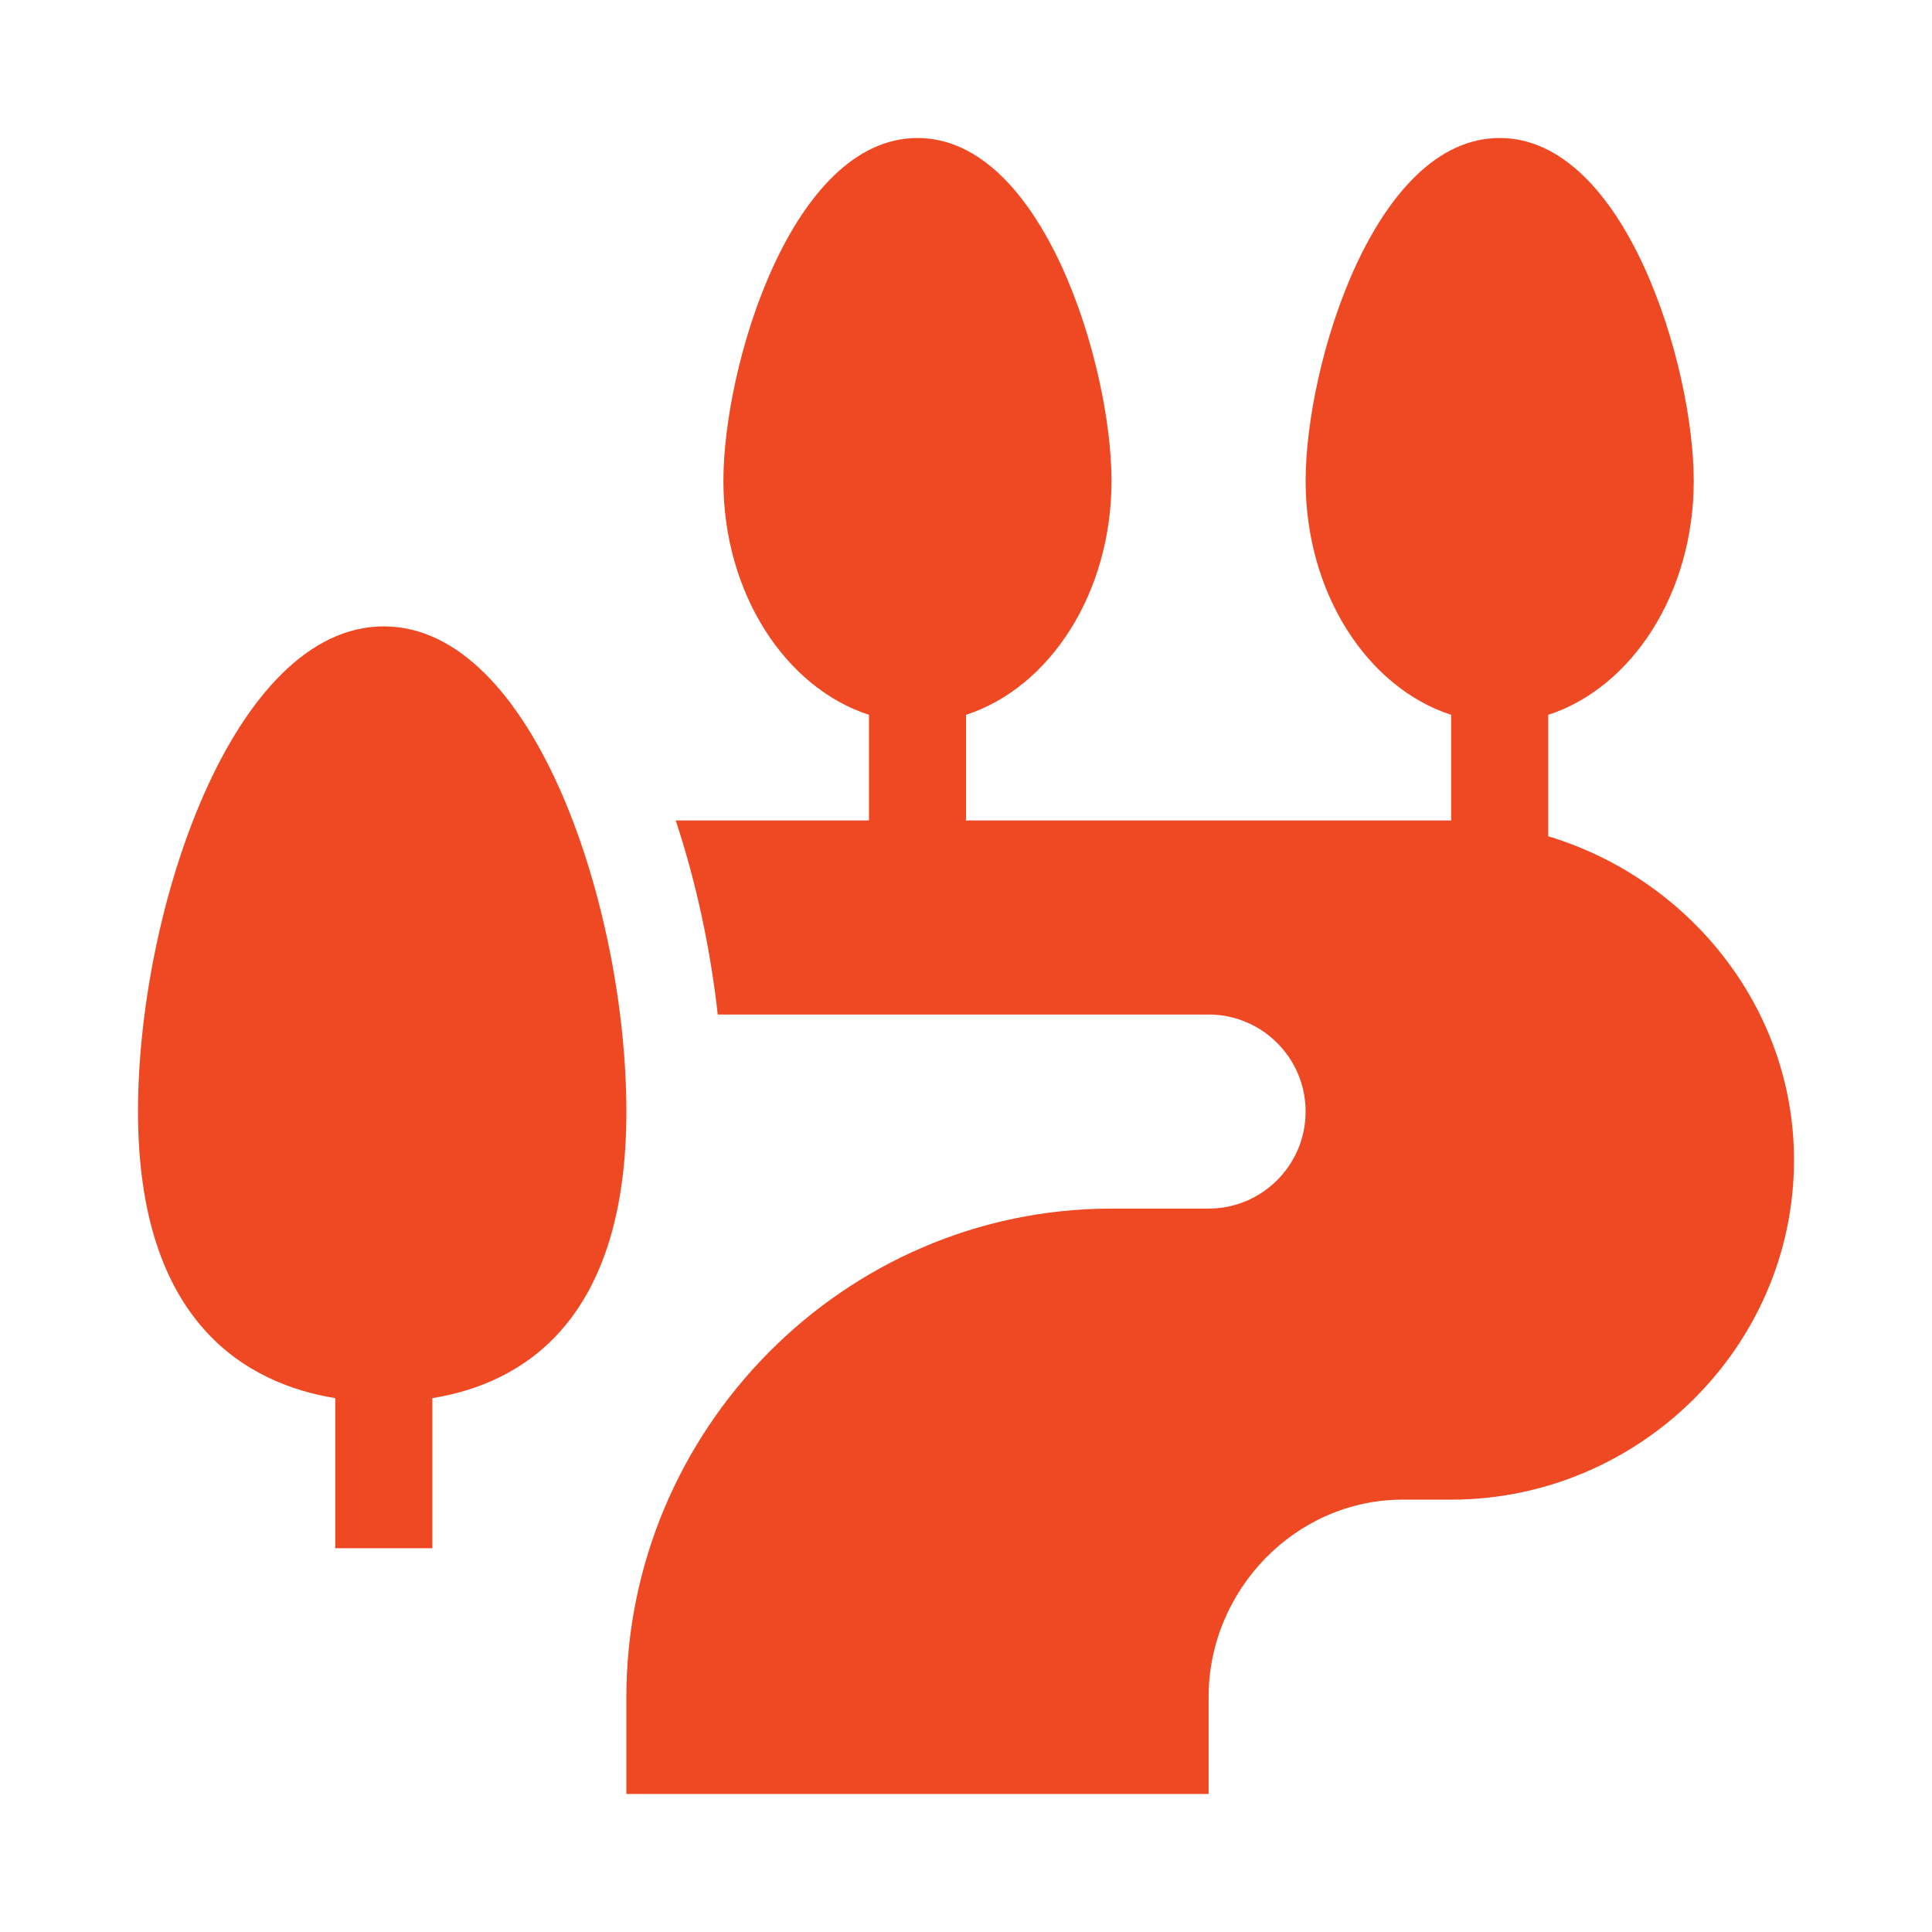
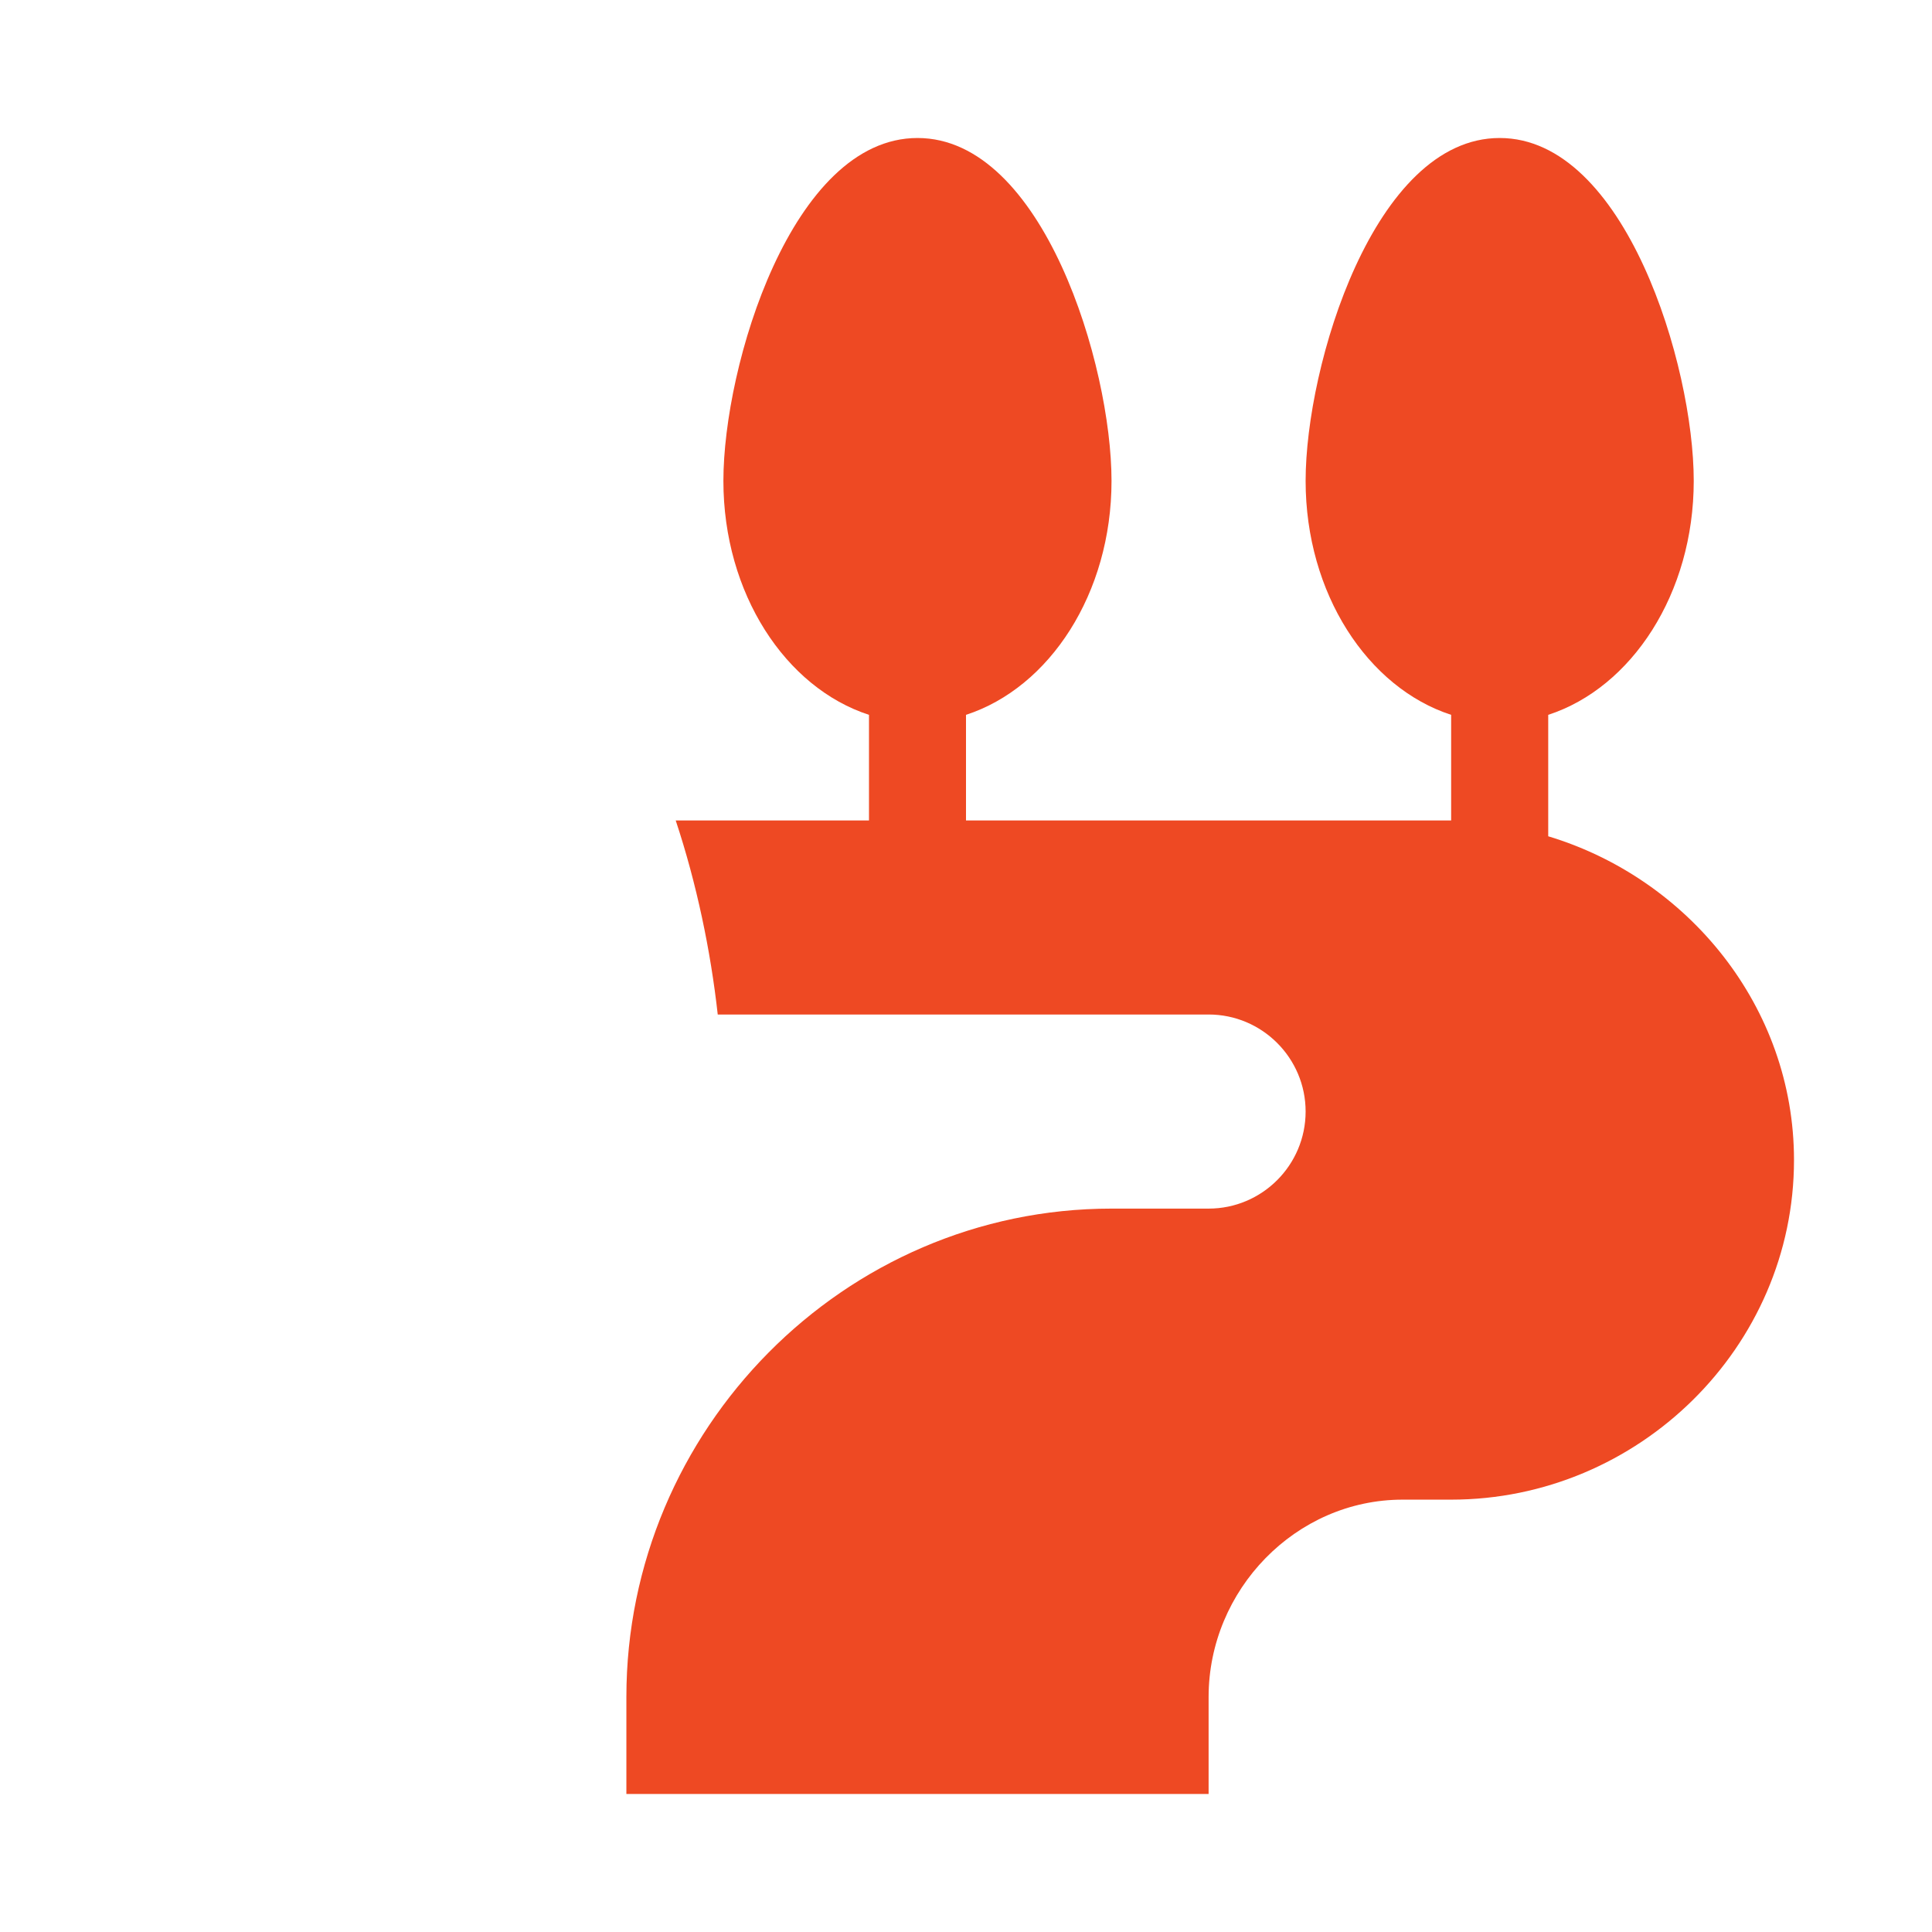
<svg xmlns="http://www.w3.org/2000/svg" width="28" height="28" viewBox="0 0 28 28" fill="none">
-   <path d="M4.859 20.263V22.438H6.266V20.263C7.539 20.056 9.078 19.182 9.078 16.109C9.078 13.173 7.741 9.078 5.562 9.078C3.384 9.078 2 13.173 2 16.109C2 19.182 3.586 20.056 4.859 20.263Z" fill="#EE4923" />
  <path d="M22.438 12.12V10.36C23.647 9.967 24.547 8.602 24.547 6.969C24.547 5.298 23.554 2 21.734 2C19.915 2 18.922 5.298 18.922 6.969C18.922 8.602 19.822 9.967 21.031 10.36V11.891H14V10.36C15.21 9.967 16.109 8.602 16.109 6.969C16.109 5.298 15.117 2 13.297 2C11.477 2 10.484 5.298 10.484 6.969C10.484 8.602 11.384 9.967 12.594 10.36V11.891H9.793C10.097 12.807 10.299 13.778 10.402 14.703H17.516C18.291 14.703 18.922 15.334 18.922 16.109C18.922 16.885 18.291 17.516 17.516 17.516H16.109C12.233 17.516 9.078 20.717 9.078 24.594V26H17.516V24.594C17.516 23.043 18.777 21.734 20.328 21.734H21.031C23.745 21.734 26 19.526 26 16.812C26 14.591 24.463 12.73 22.438 12.12Z" fill="#EE4923" />
</svg>